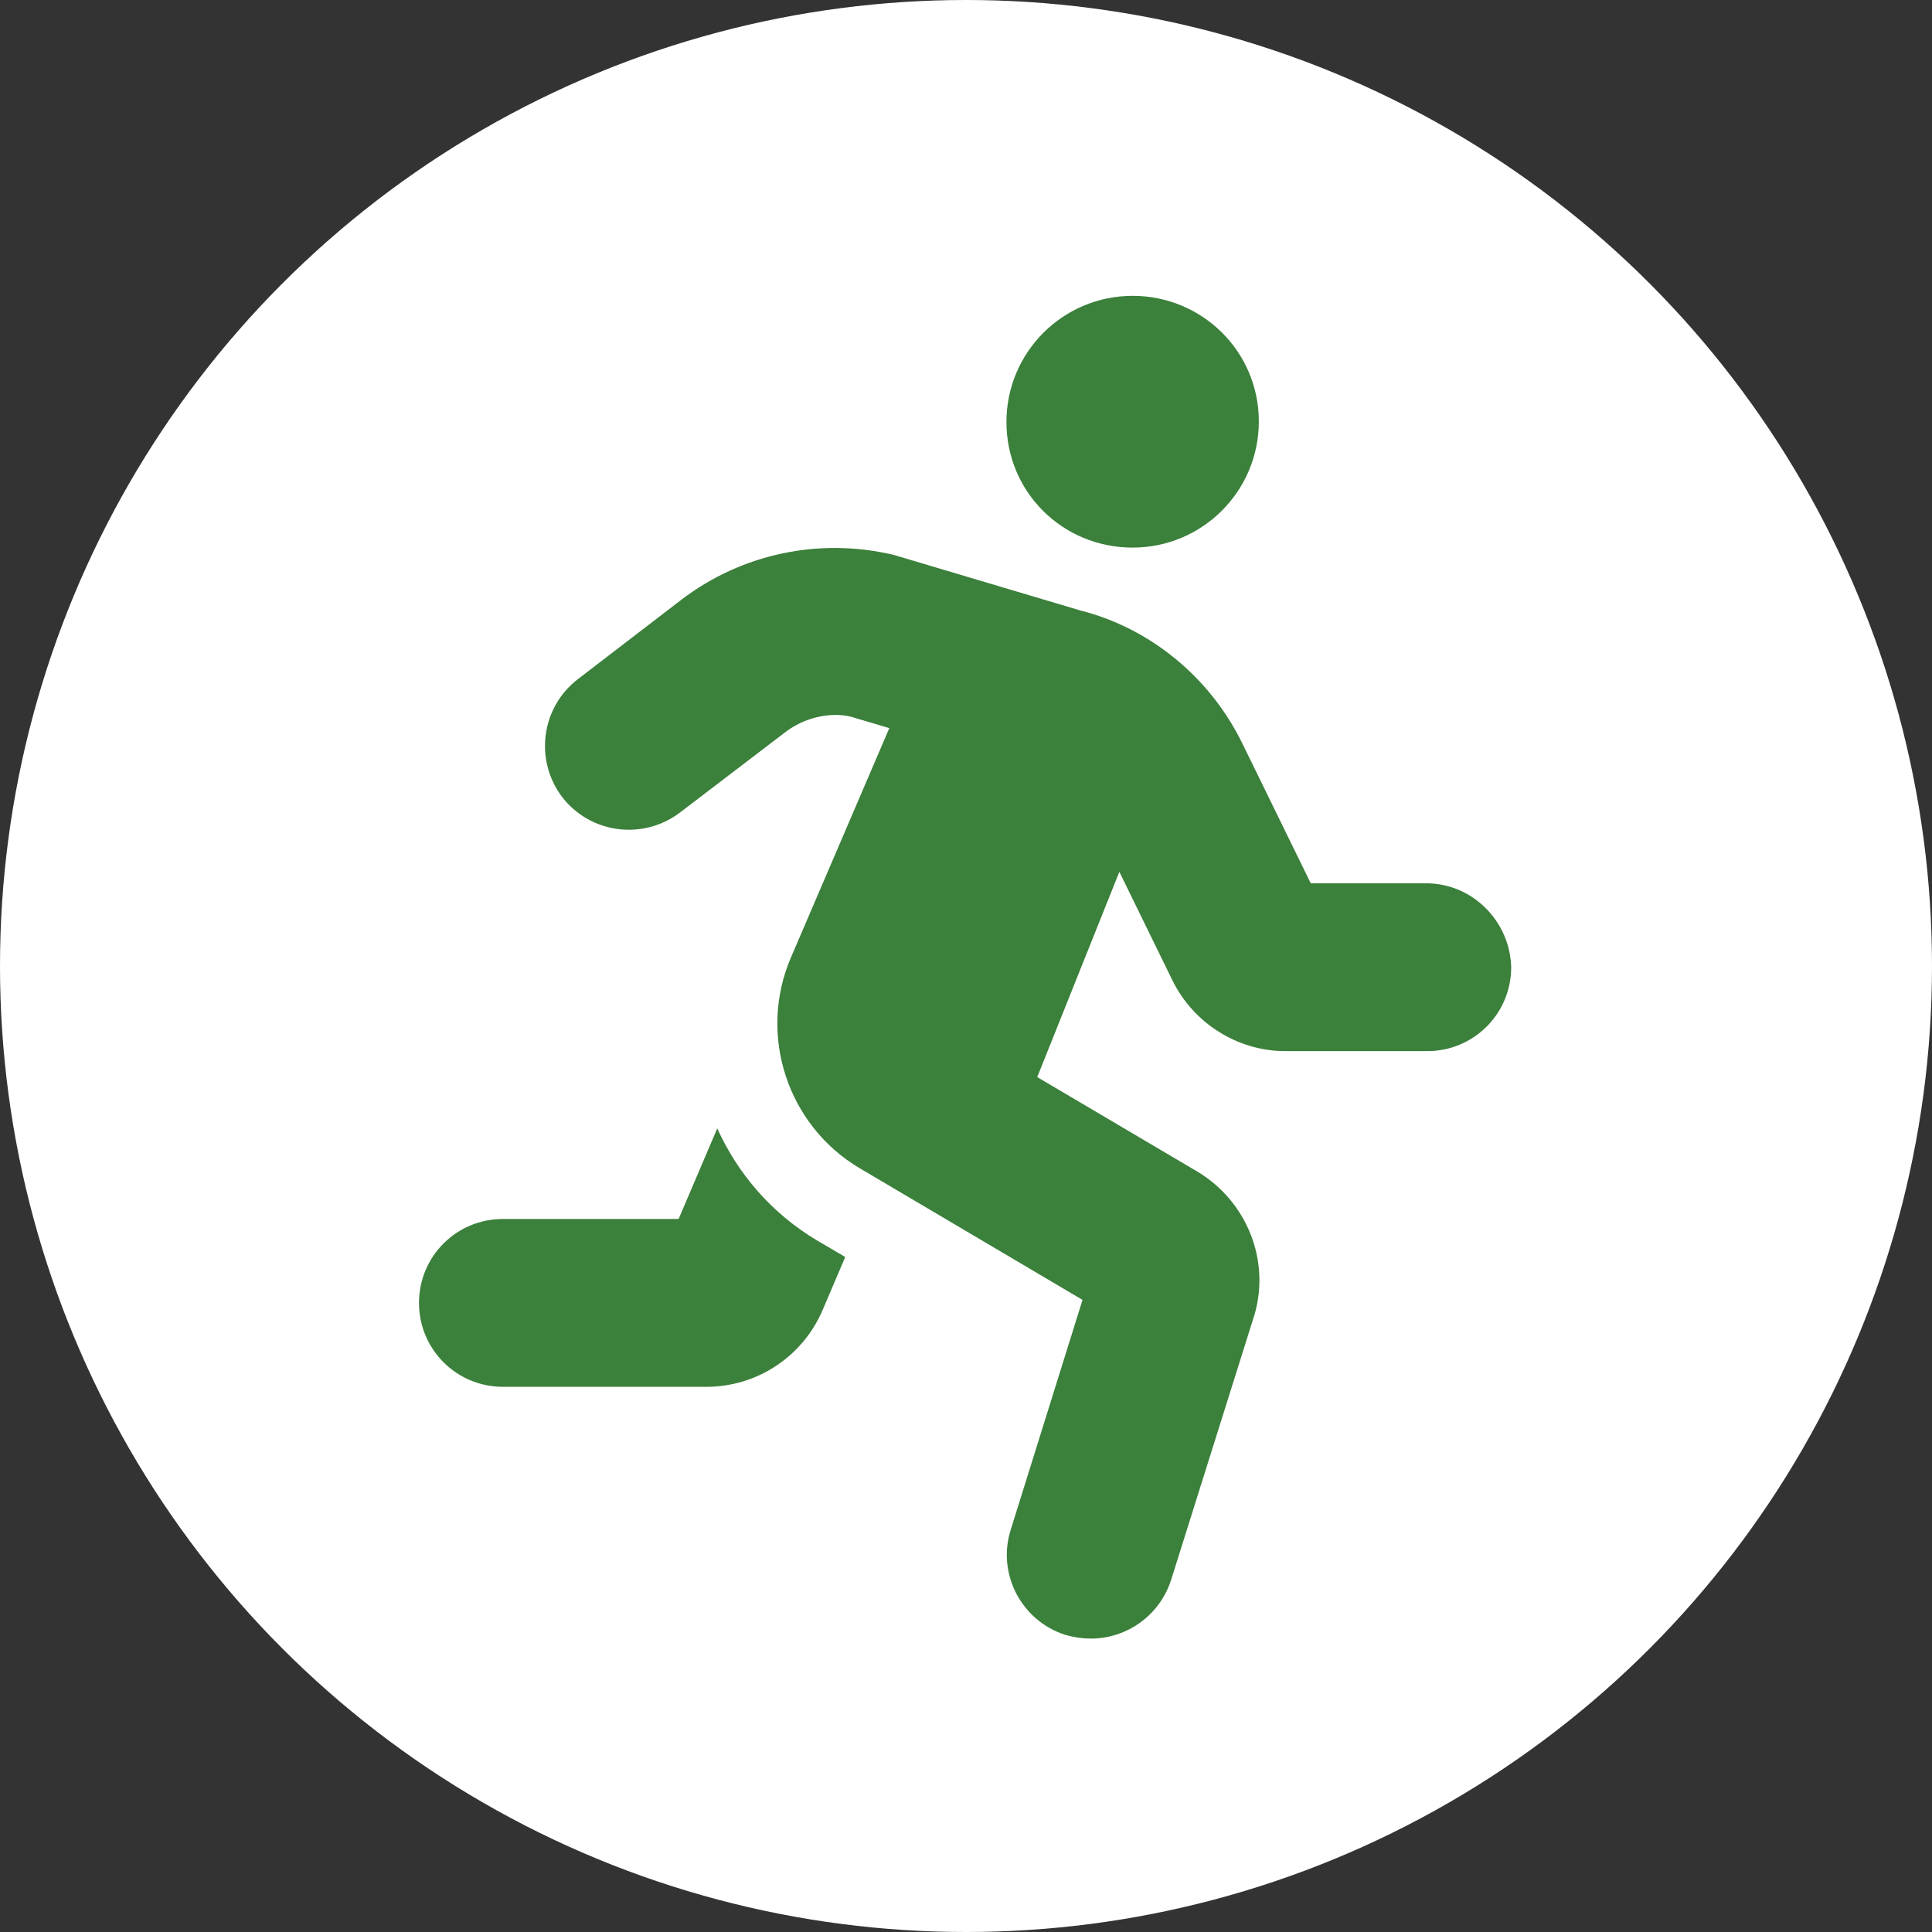
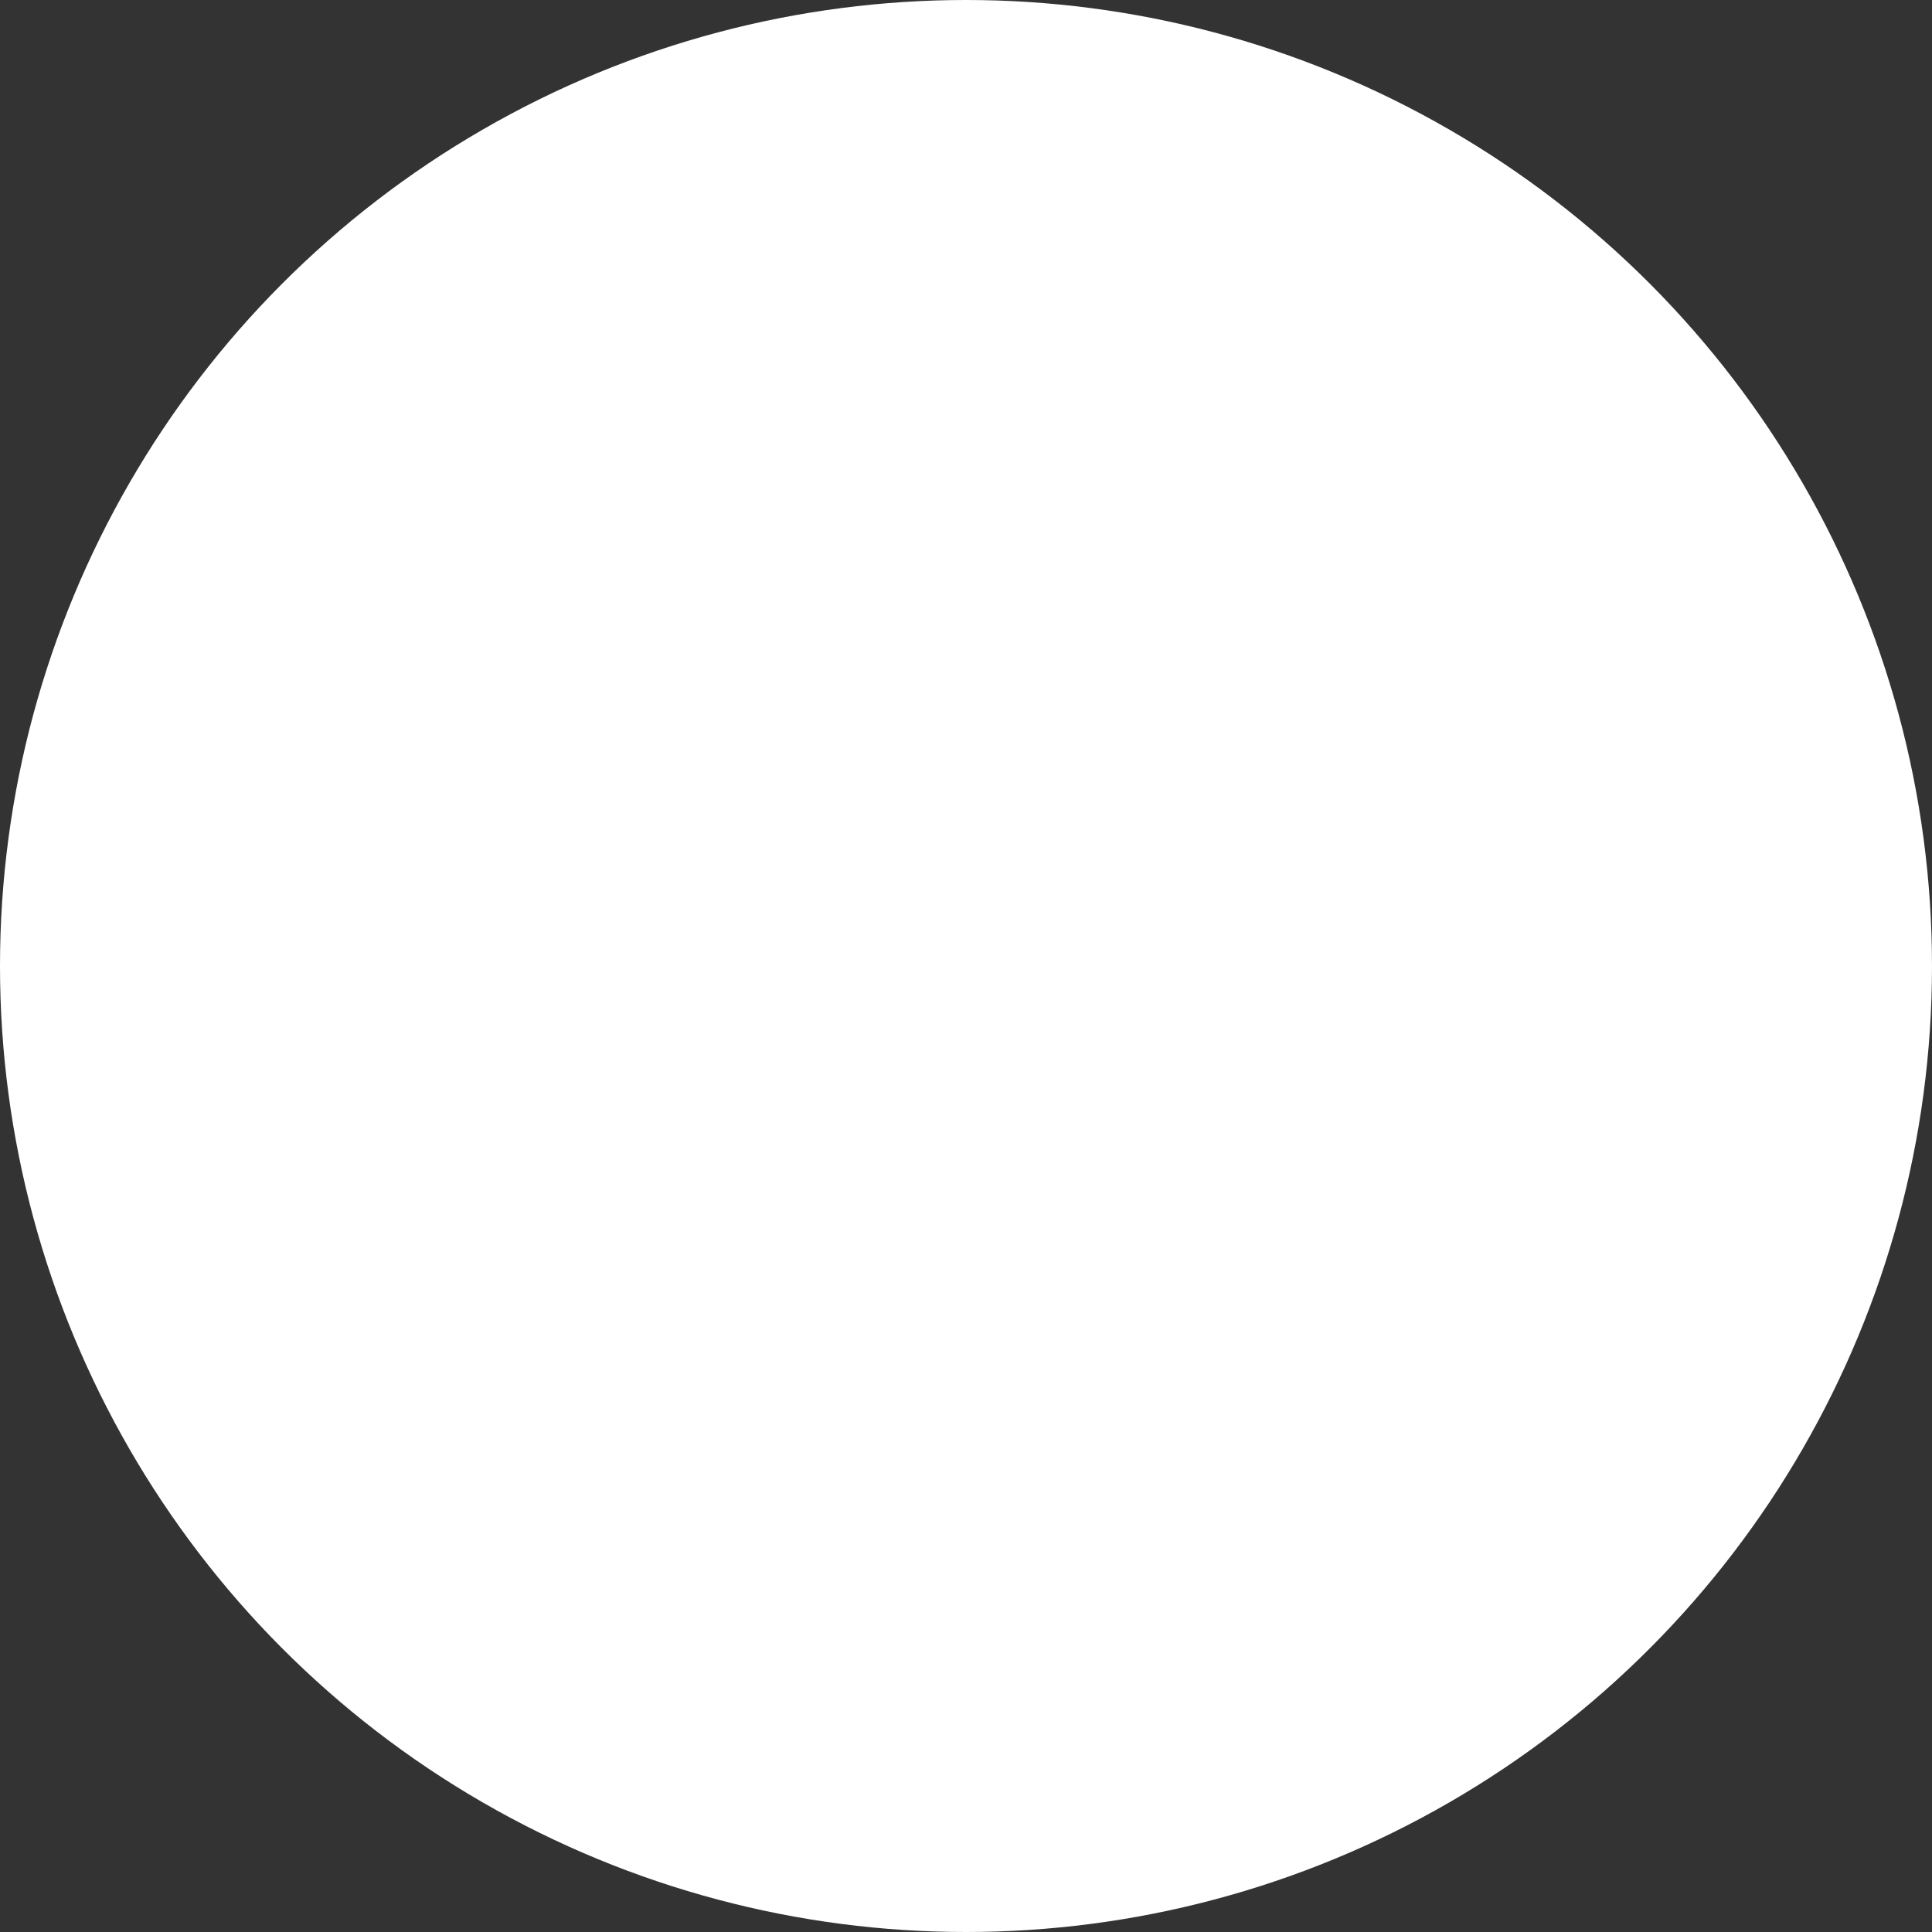
<svg xmlns="http://www.w3.org/2000/svg" version="1.1" id="Calque_1" x="0px" y="0px" viewBox="0 0 320 320" style="enable-background:new 0 0 320 320;" xml:space="preserve">
  <rect x="0" y="0" width="320" height="320" fill="#333333" stroke="none" />
  <style type="text/css">
	.st0{fill:#FFFFFF;}
	.st1{fill:#3B803B;}
</style>
  <circle class="st0" cx="160" cy="160" r="160" />
-   <path class="st1" d="M236.2,146.3h-19.1l-11.3-23.1c-5.4-11.1-15.4-19.2-26.9-22.1L148,91.9c-12.3-2.9-25.1-0.2-35.1,7.4l-17.2,13.2  c-6.1,4.7-7.2,13.4-2.6,19.5c4.7,6.1,13.4,7.2,19.5,2.6l17.3-13.2c3.3-2.6,7.6-3.5,11-2.7l6.4,1.9l-16.3,38  c-5.5,12.8-0.6,27.8,11.4,34.9l36.9,21.8l-11.9,38.1c-2.3,7.3,1.8,15.1,9.1,17.4c1.4,0.4,2.8,0.6,4.2,0.6c5.9,0,11.4-3.8,13.3-9.8  l13.8-43.9c2.6-9-1.3-18.7-9.4-23.6l-26.6-15.7l13.6-34l8.8,18c3.5,7.1,10.8,11.7,18.7,11.7h23.5c7.7,0,13.9-6.2,13.9-13.9  C250.1,152.6,243.9,146.3,236.2,146.3z M118.8,186.9l-6.4,15H83.3c-7.7,0-13.9,6.2-13.9,13.9c0,7.7,6.2,13.9,13.9,13.9h33.7  c8.4,0,15.9-5,19.2-12.6l3.8-8.9l-4.6-2.7C127.8,201,122.2,194.4,118.8,186.9z M187.6,90.7c11.5,0,20.9-9.3,20.9-20.9  S199.1,49,187.6,49s-20.9,9.3-20.9,20.9S176,90.7,187.6,90.7z" />
</svg>